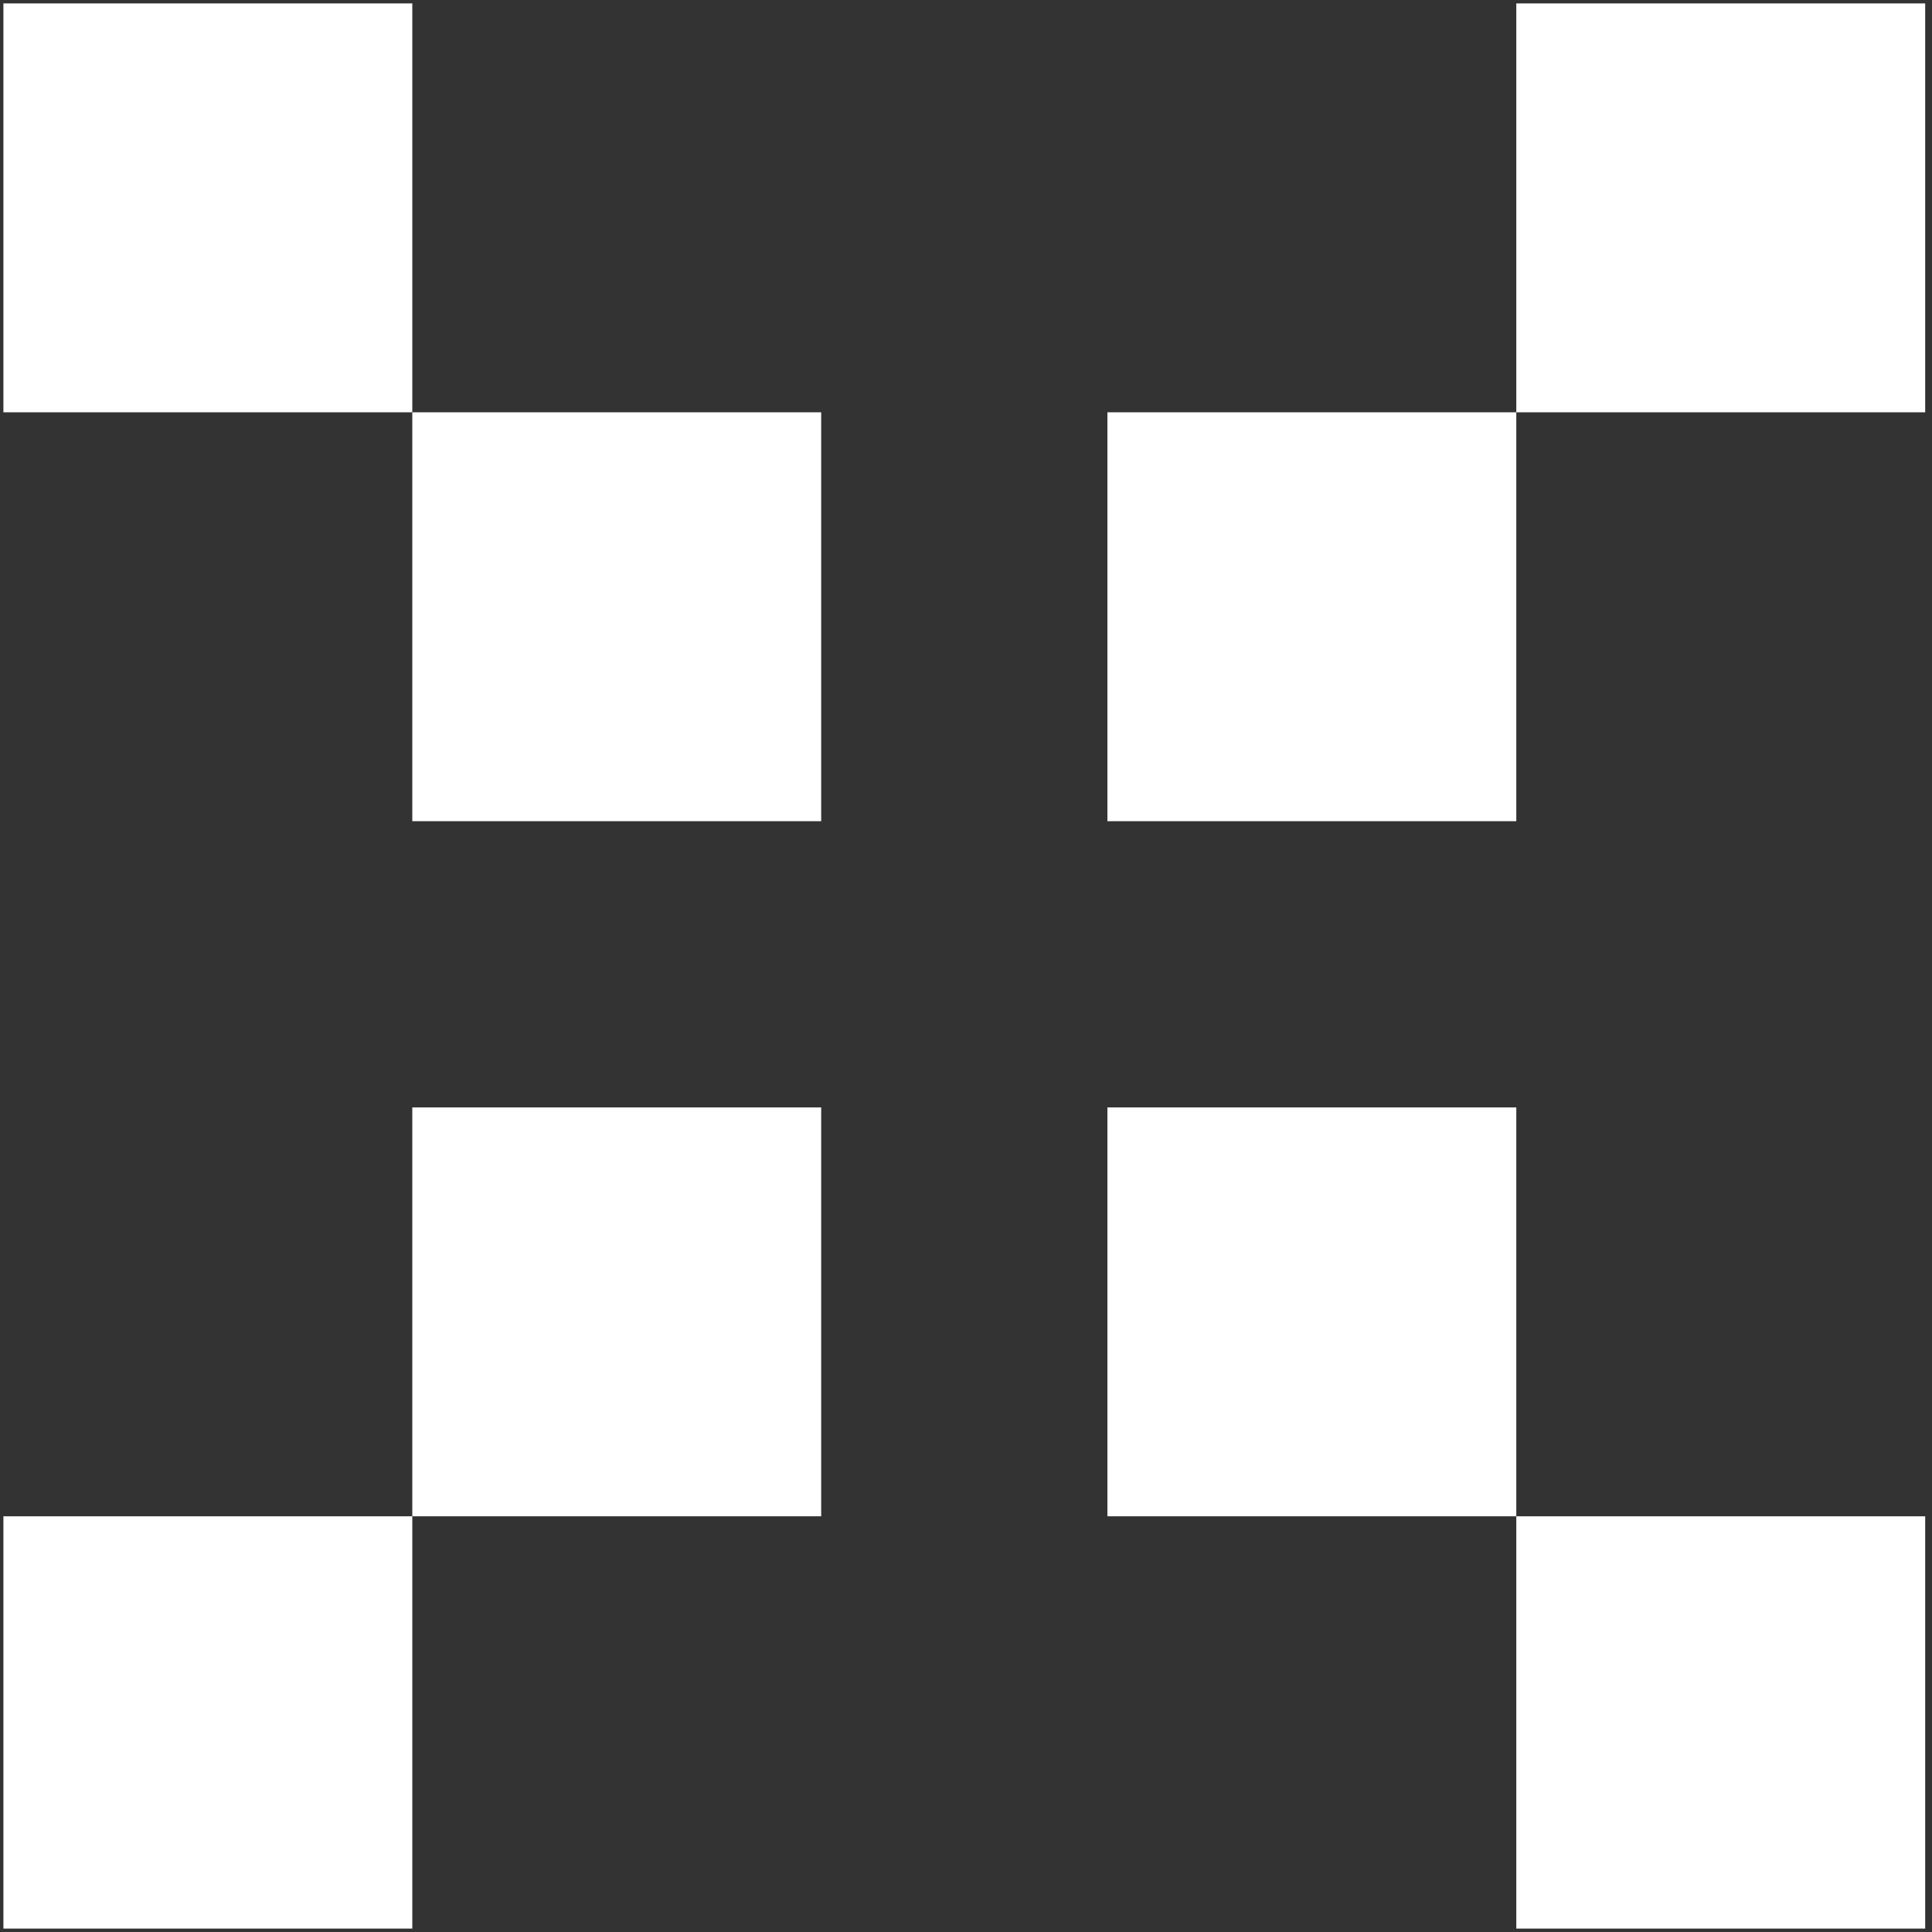
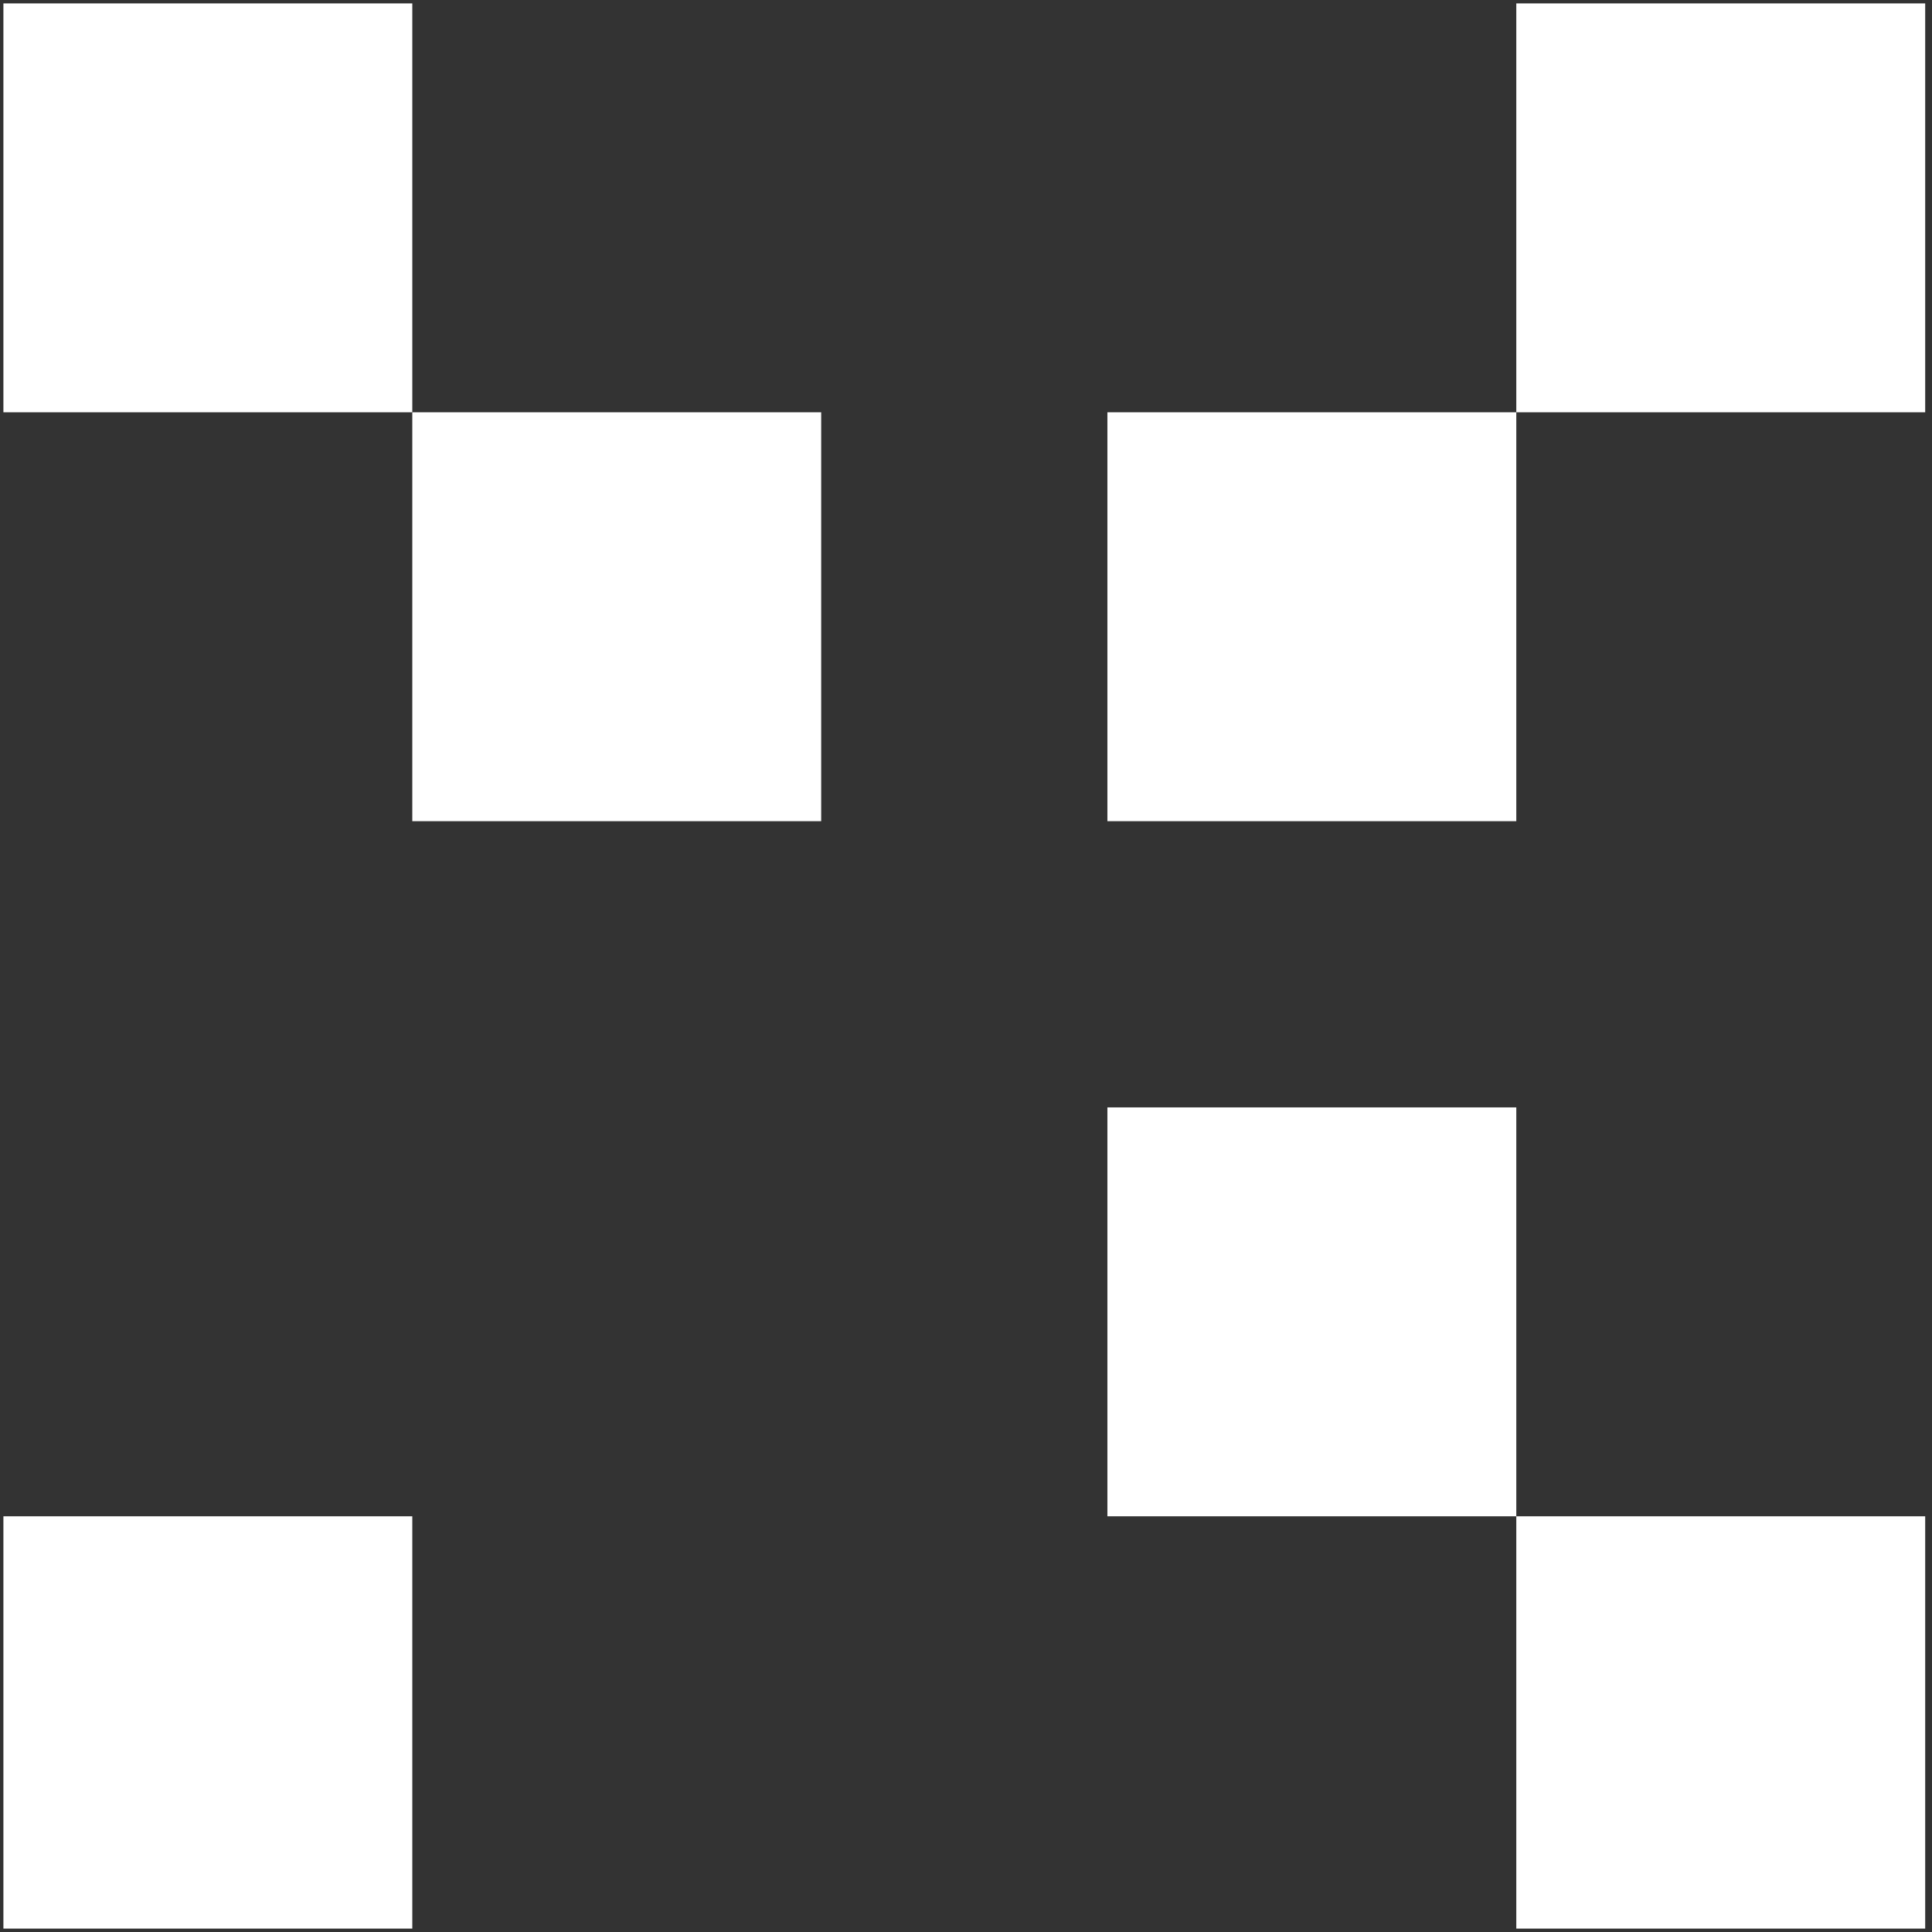
<svg xmlns="http://www.w3.org/2000/svg" version="1.1" id="Calque_1" x="0px" y="0px" width="56.7px" height="56.7px" viewBox="0 0 56.7 56.7" style="enable-background:new 0 0 56.7 56.7;" xml:space="preserve">
  <rect x="0" y="0" width="56.7" height="56.7" fill="#333333" stroke="none" />
  <style type="text/css">
	.st0{fill:#FFFFFF;}
</style>
  <g>
    <rect x="12.1" y="12.1" class="st0" width="12" height="12" />
    <rect x="32.5" y="32.5" class="st0" width="12" height="12" />
    <rect x="32.5" y="12.1" class="st0" width="12" height="12" />
-     <rect x="12.1" y="32.5" class="st0" width="12" height="12" />
    <rect x="0.1" y="0.1" class="st0" width="12" height="12" />
    <rect x="44.5" y="44.5" class="st0" width="12" height="12.1" />
    <rect x="44.5" y="0.1" class="st0" width="12" height="12" />
    <rect x="0.1" y="44.5" class="st0" width="12" height="12.1" />
  </g>
</svg>